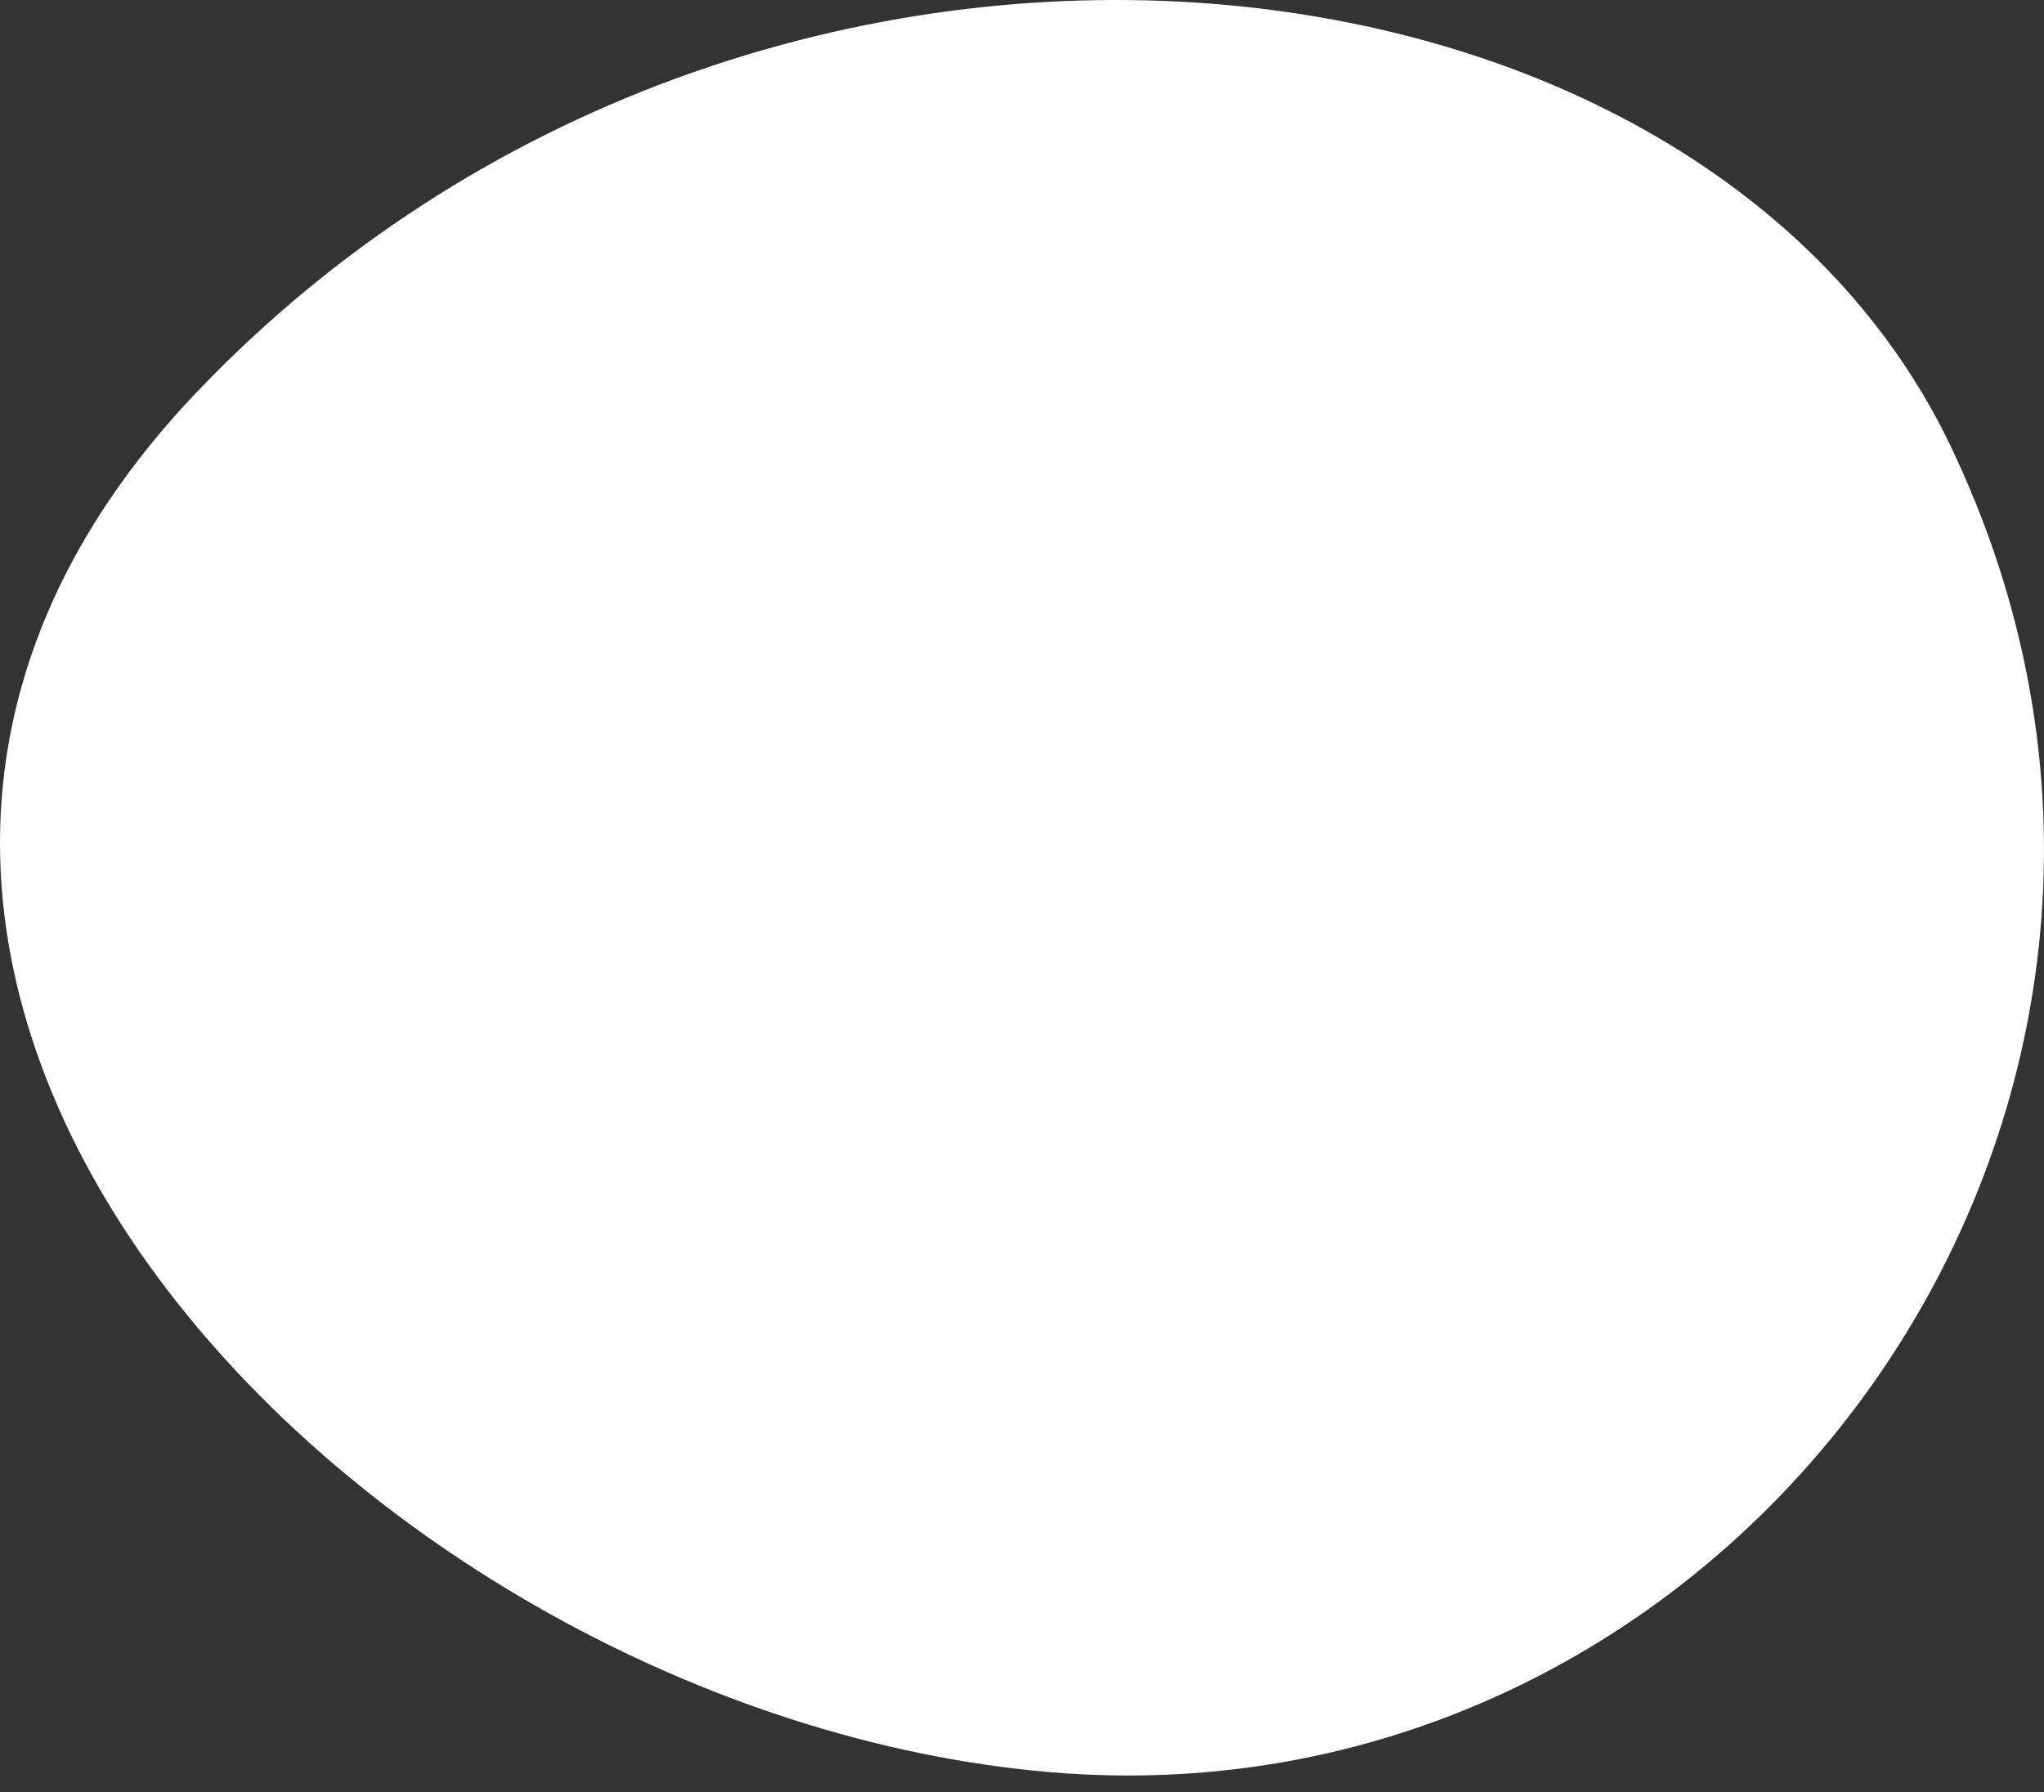
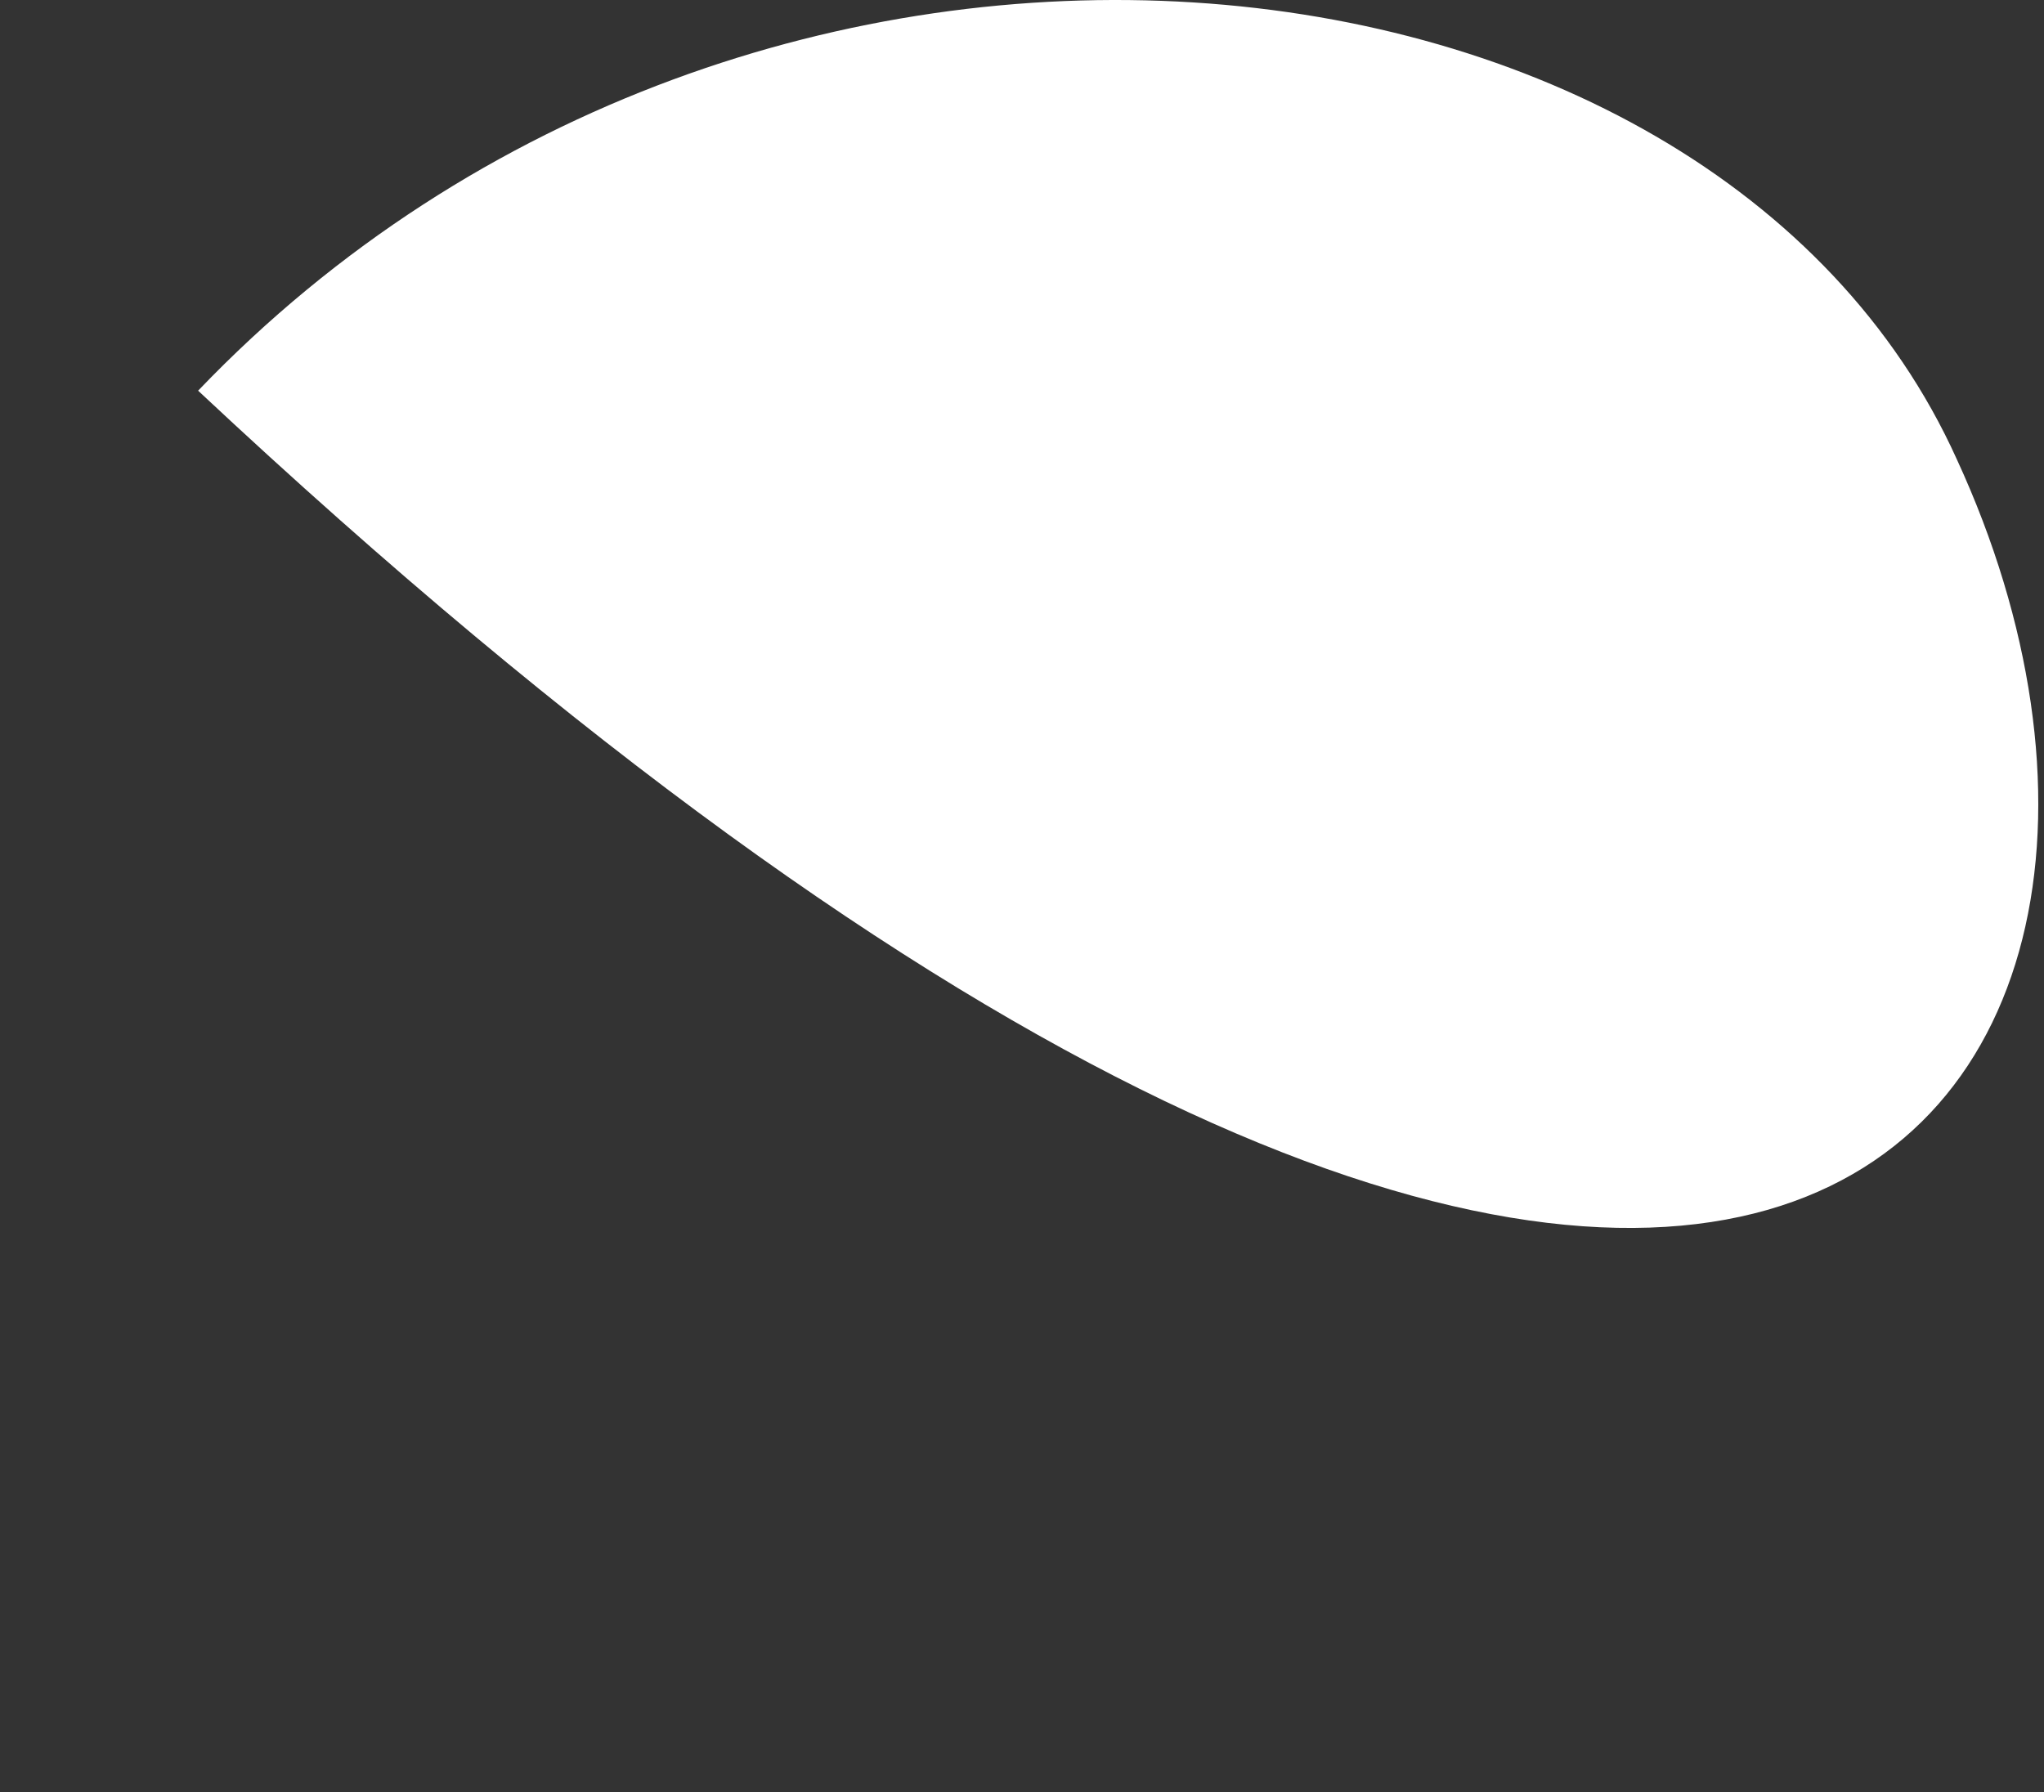
<svg xmlns="http://www.w3.org/2000/svg" width="65" height="57" viewBox="0 0 65 57" fill="none">
  <rect x="0" y="0" width="65" height="57" fill="#333333" stroke="none" />
-   <path fill-rule="evenodd" clip-rule="evenodd" d="M62.228 14.608C54.381 -2.77 23.97 -6.035 6.3 12.425C-11.371 30.885 11.506 54.479 33.366 56.359C55.227 58.238 71.797 35.365 62.228 14.608Z" fill="white" />
+   <path fill-rule="evenodd" clip-rule="evenodd" d="M62.228 14.608C54.381 -2.77 23.97 -6.035 6.3 12.425C55.227 58.238 71.797 35.365 62.228 14.608Z" fill="white" />
</svg>